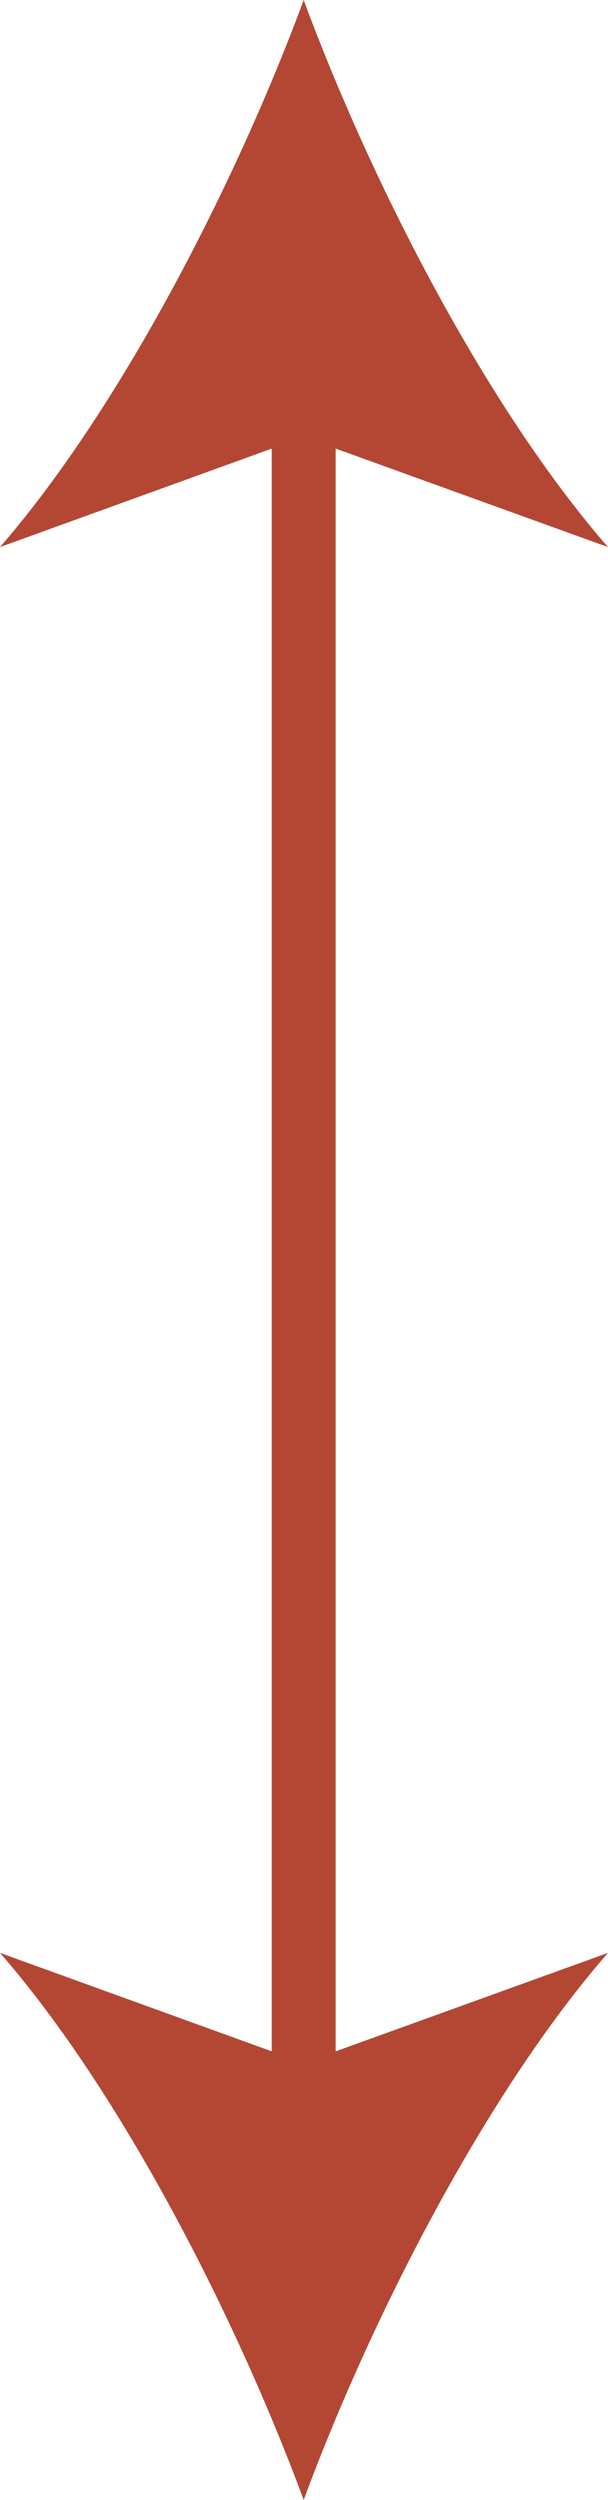
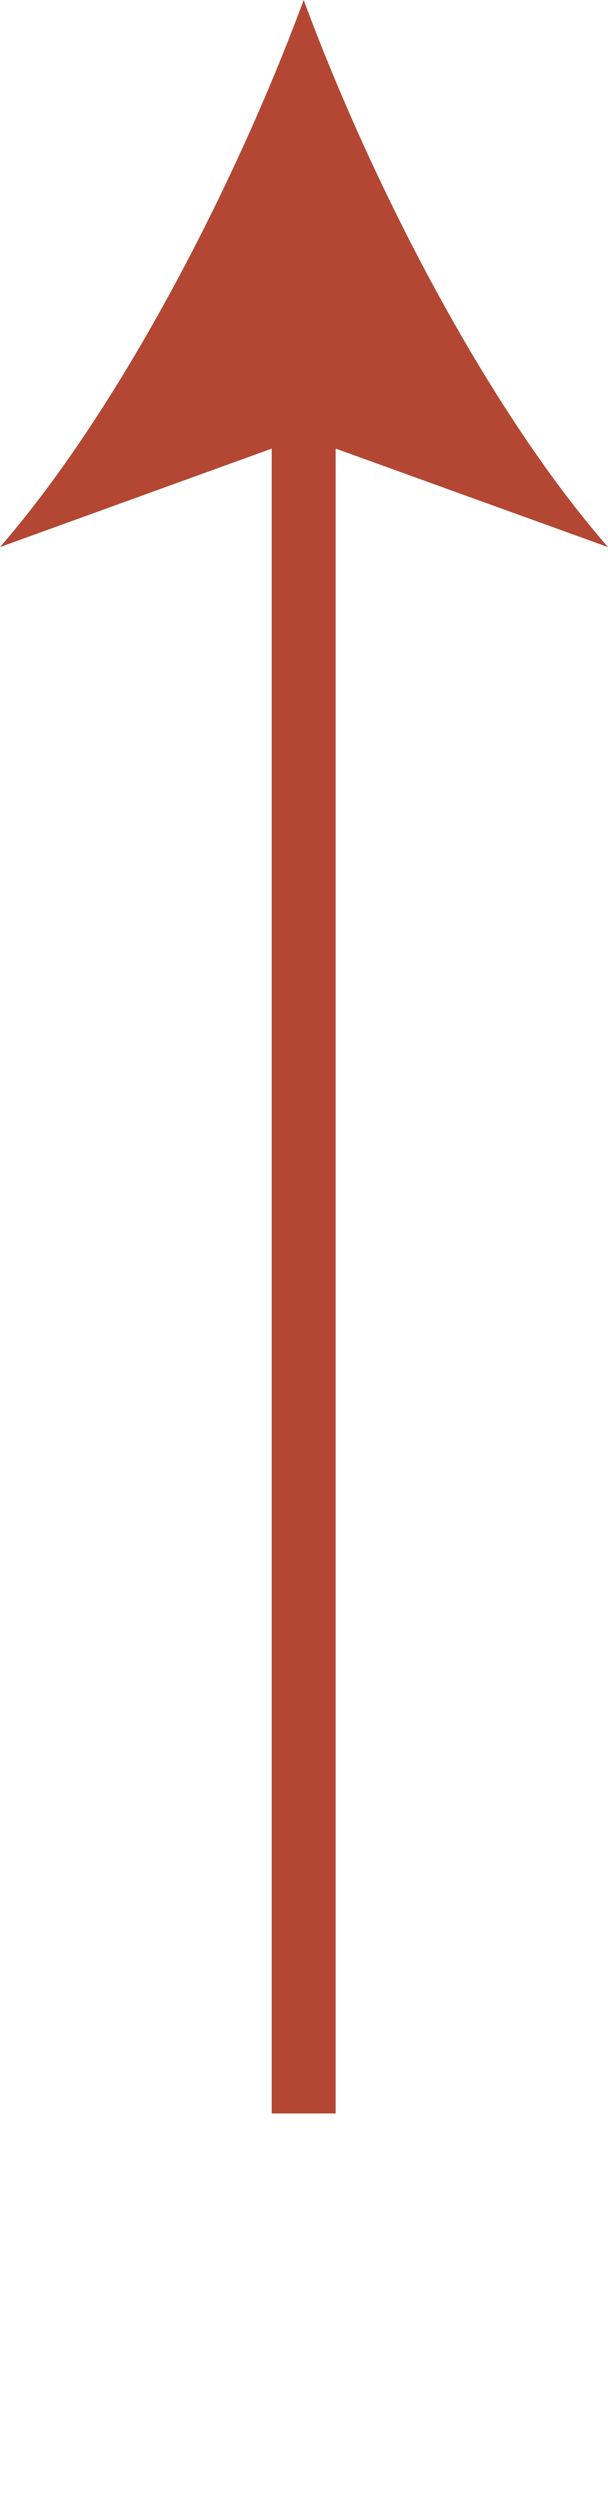
<svg xmlns="http://www.w3.org/2000/svg" id="Capa_2" viewBox="0 0 9.51 39.07">
  <defs>
    <style>.cls-1{fill:none;stroke:#b34733;stroke-miterlimit:10;}.cls-2{fill:#b34733;stroke-width:0px;}</style>
  </defs>
  <g id="Motivos">
    <line class="cls-1" x1="4.75" y1="33.03" x2="4.75" y2="6.04" />
-     <path class="cls-2" d="M4.75,39.07c1.05-2.84,2.85-6.36,4.76-8.55l-4.76,1.72-4.75-1.72c1.9,2.18,3.7,5.71,4.75,8.55Z" />
    <path class="cls-2" d="M4.75,0c1.05,2.84,2.85,6.36,4.76,8.55l-4.76-1.72-4.75,1.72C1.9,6.36,3.7,2.84,4.75,0Z" />
  </g>
</svg>